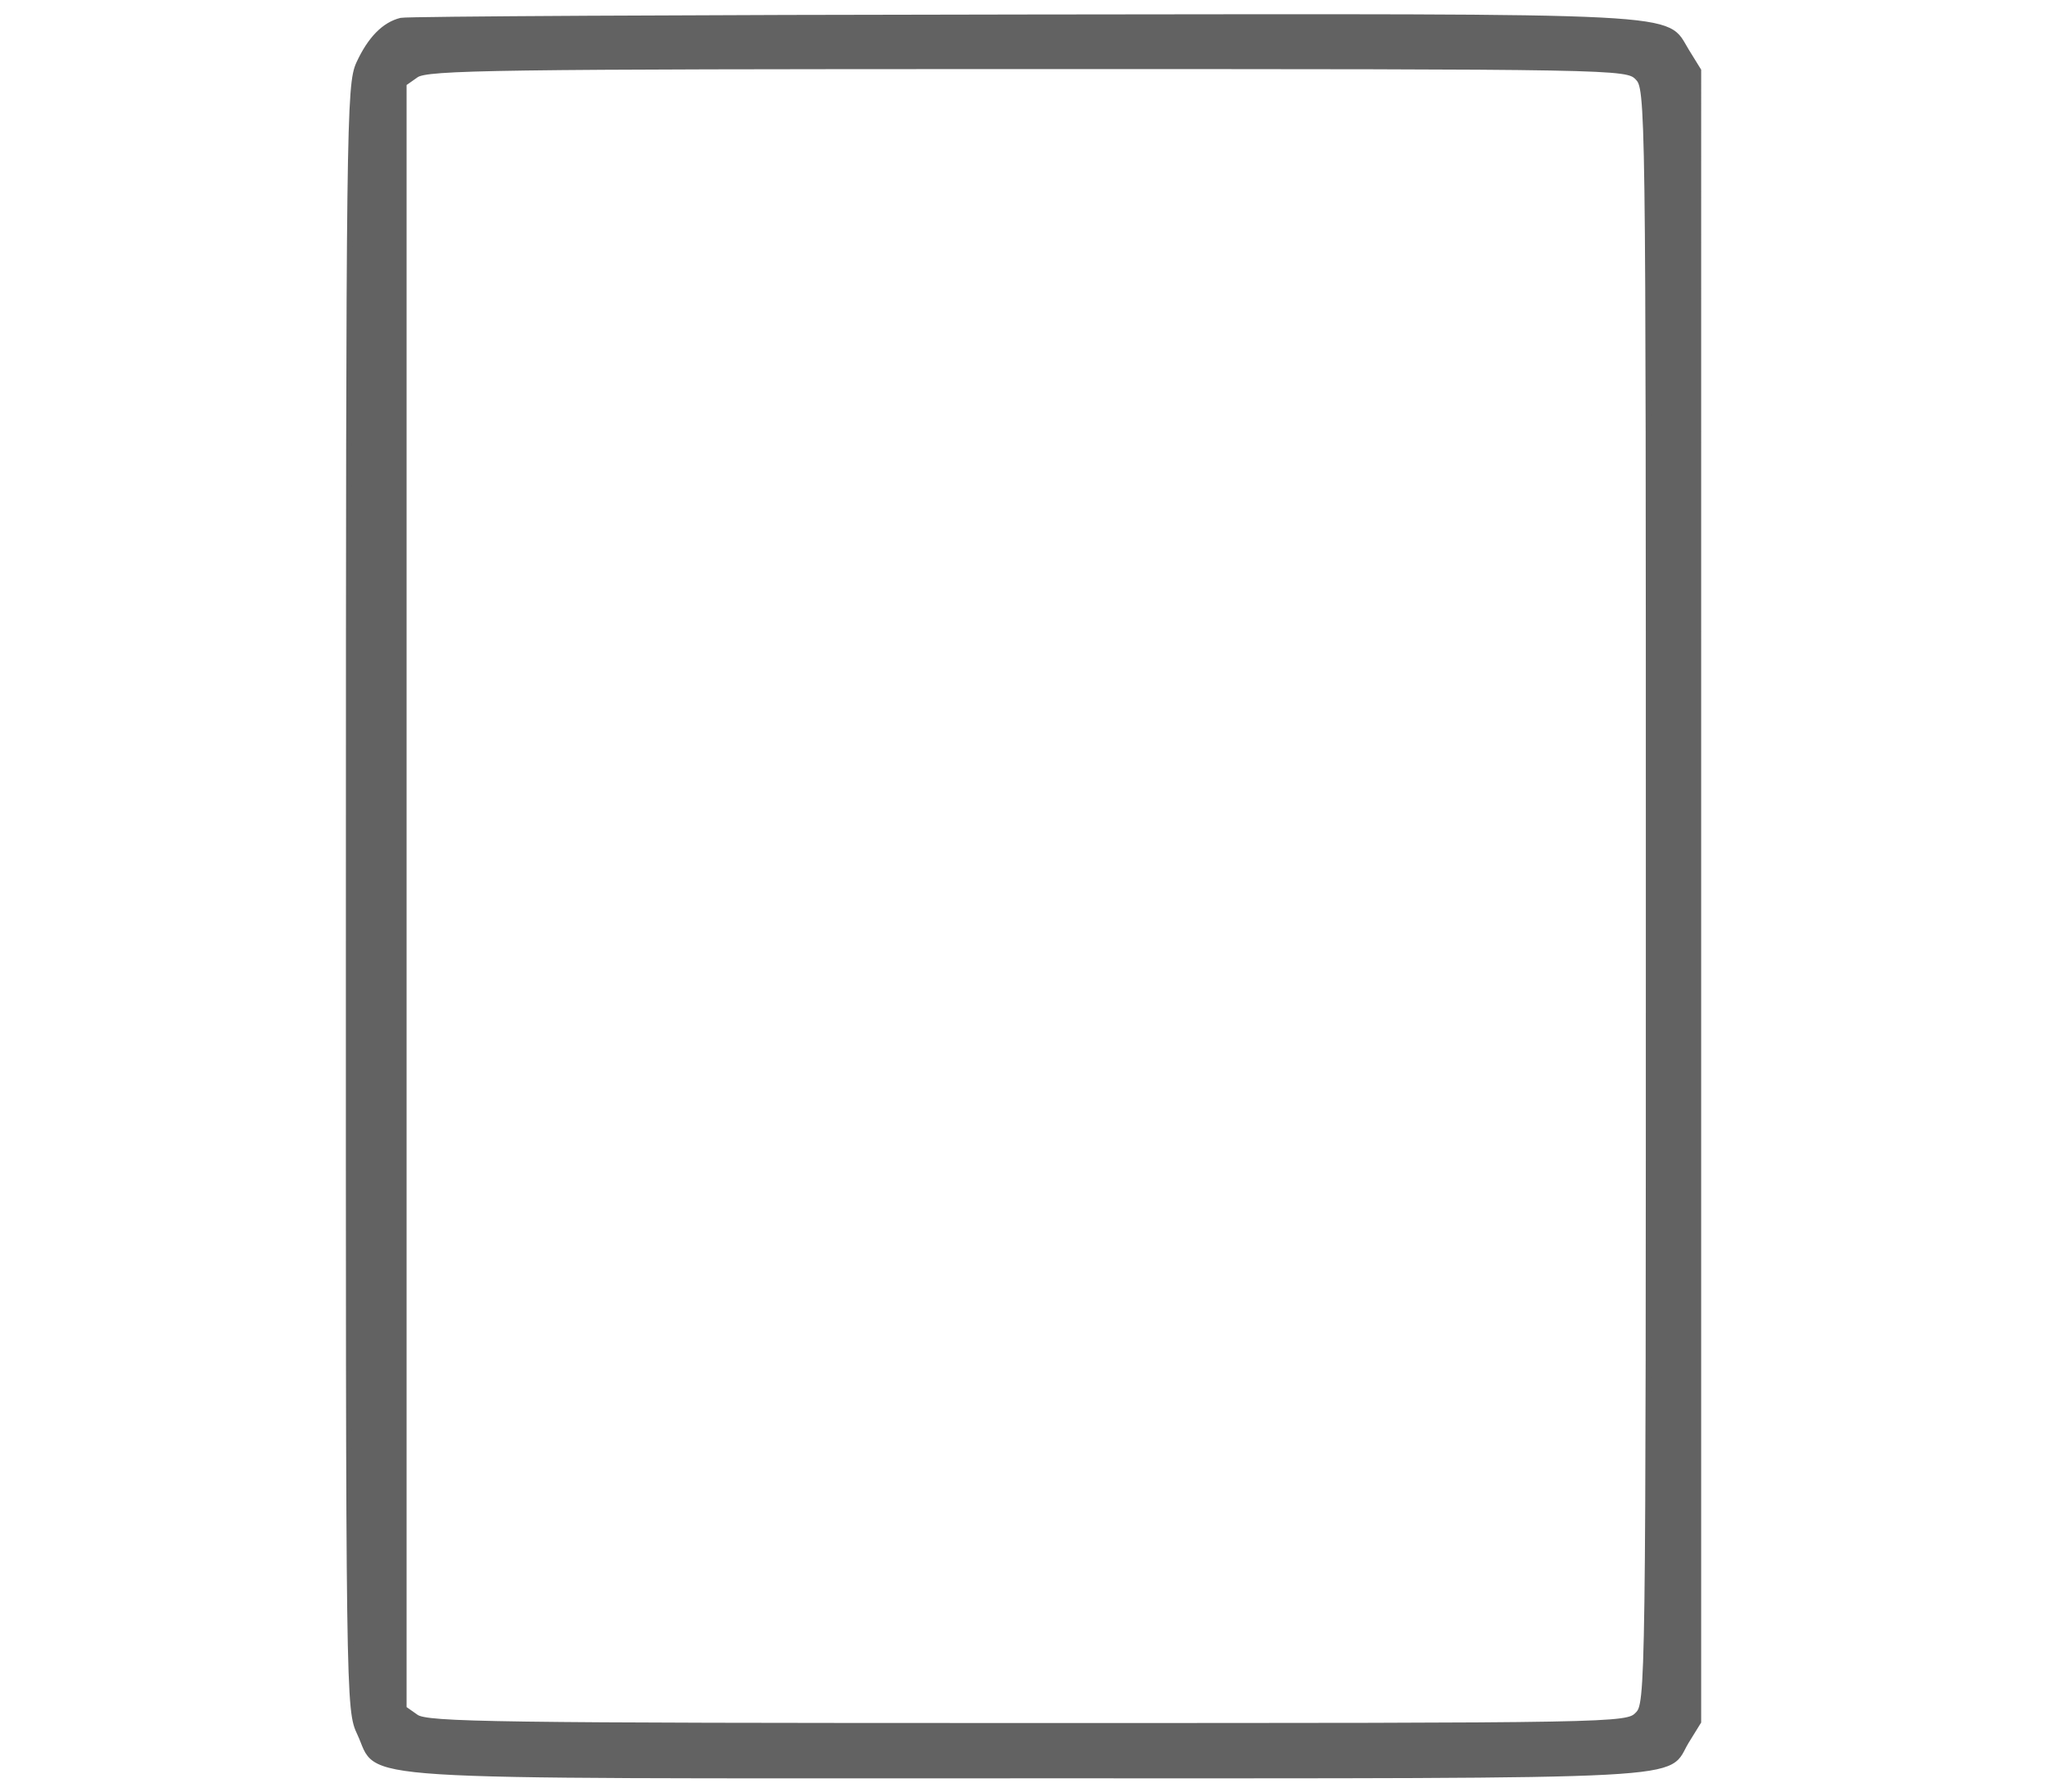
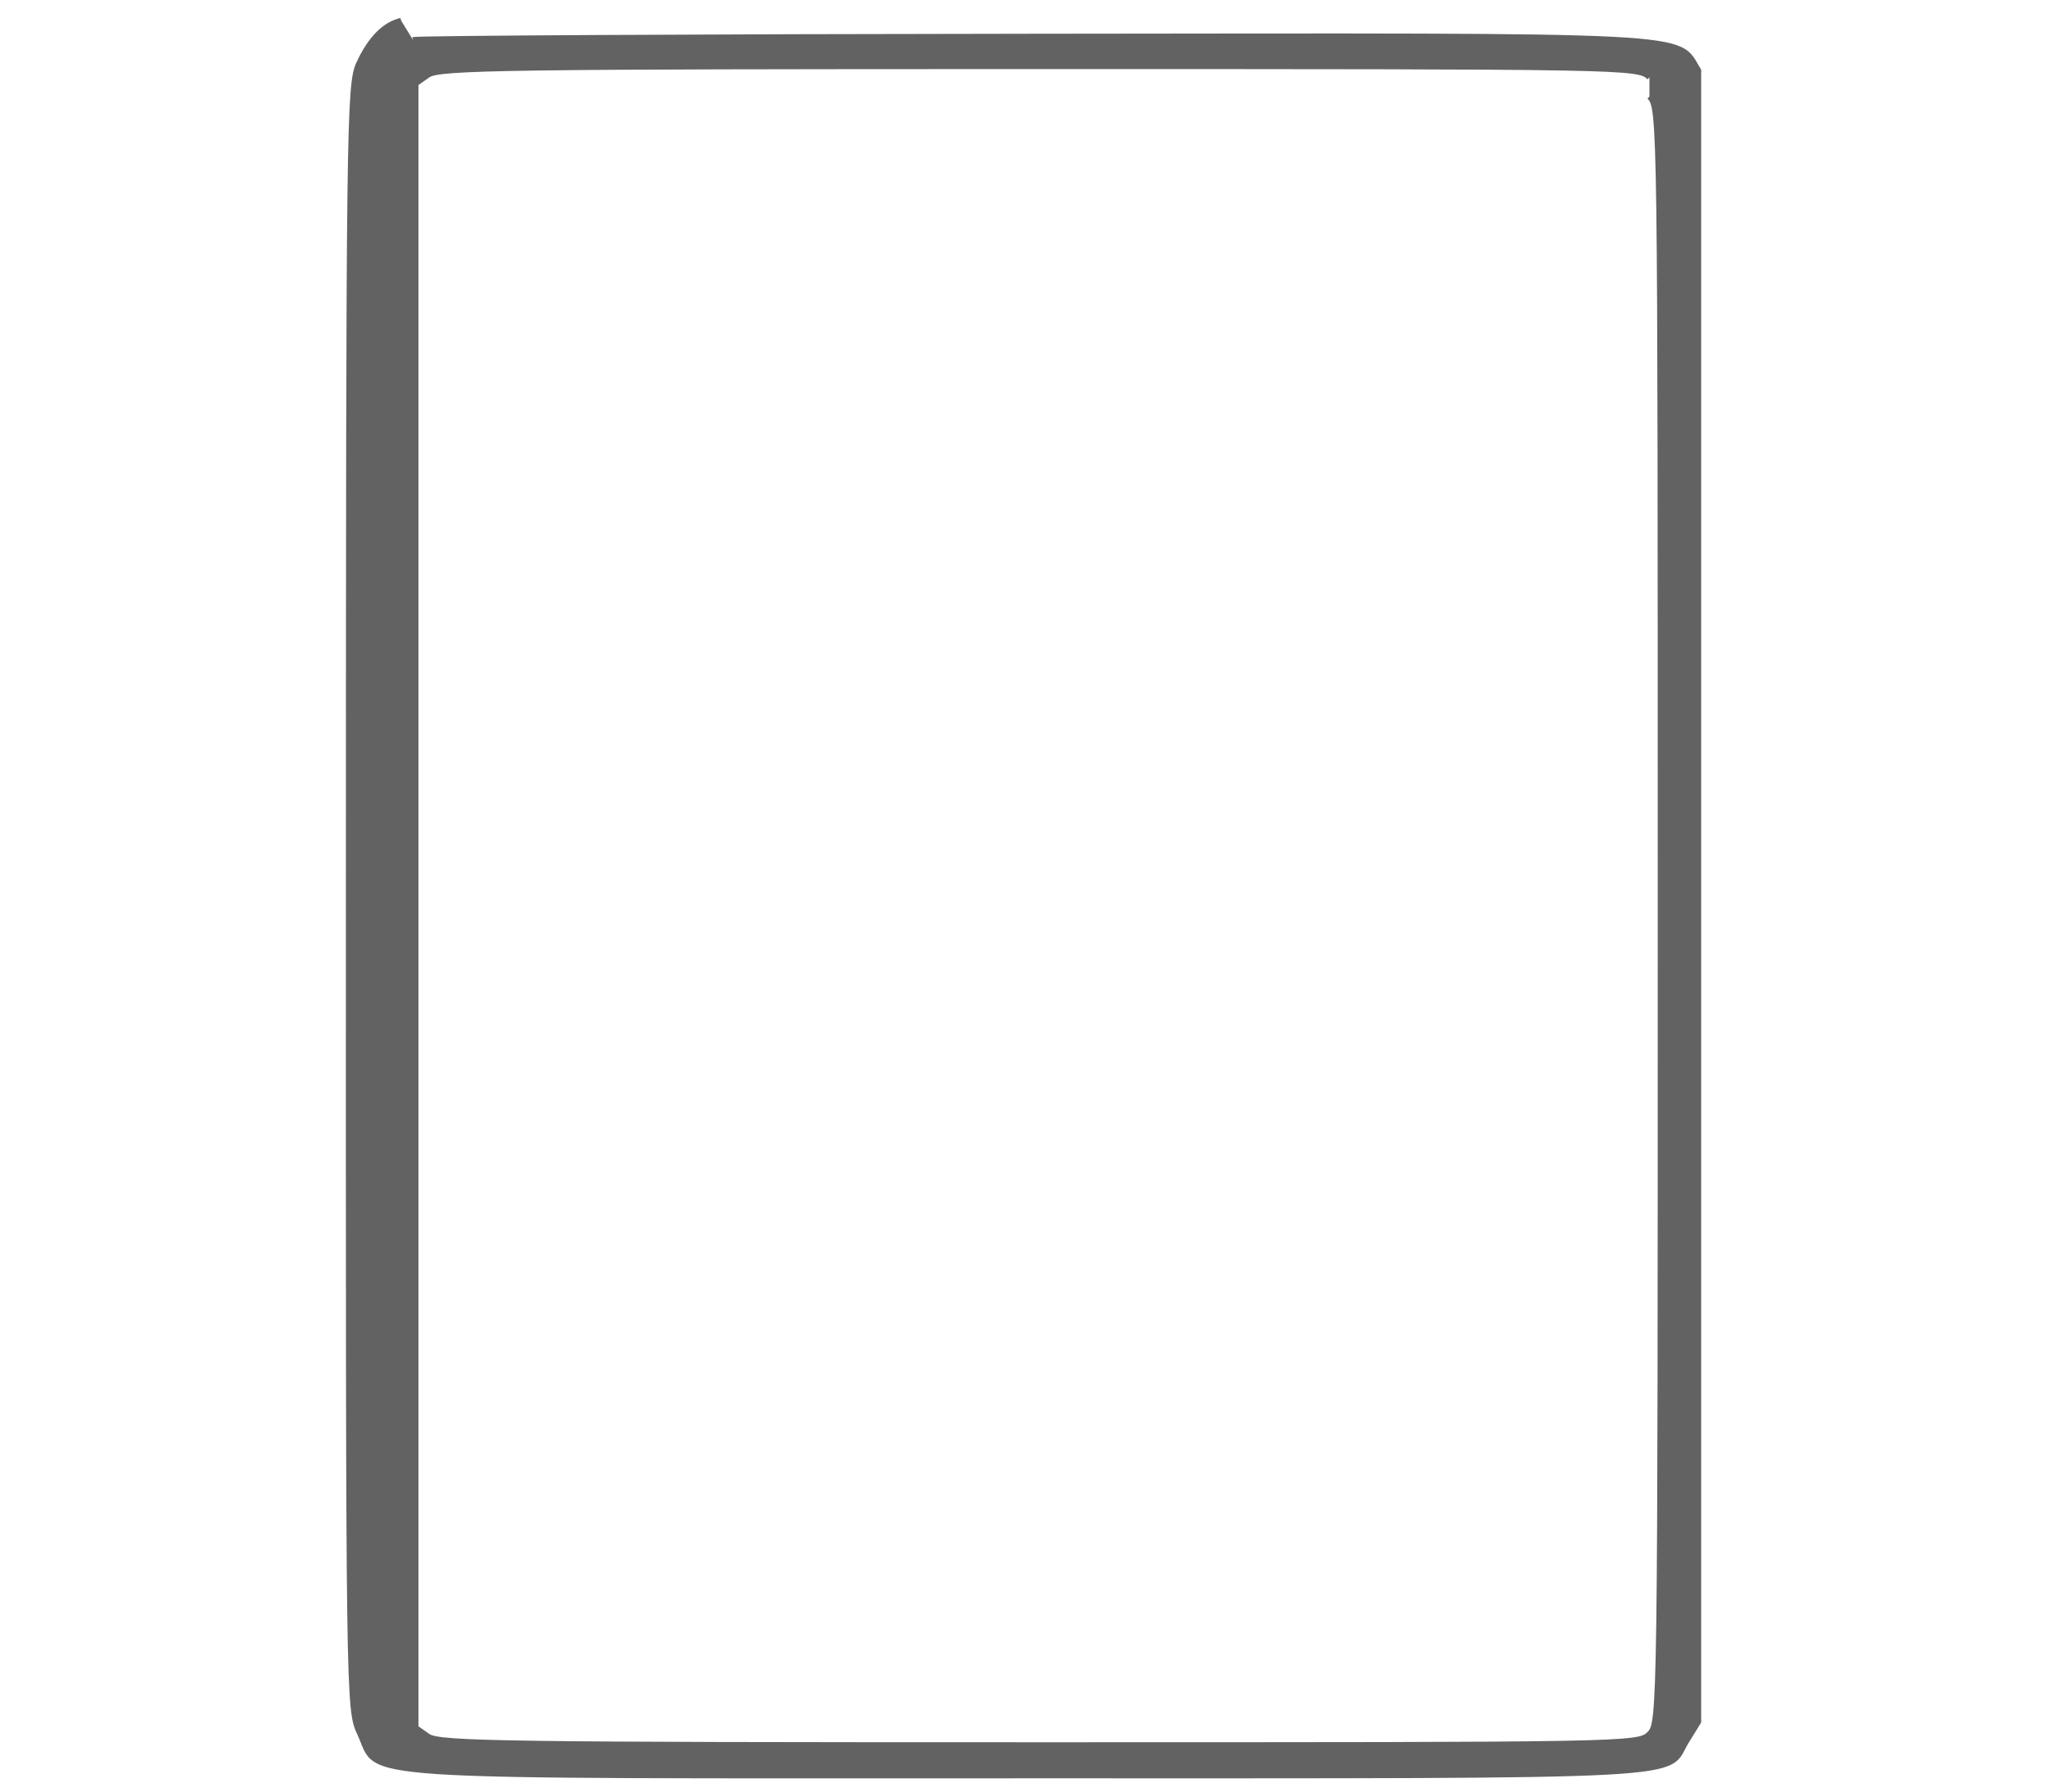
<svg xmlns="http://www.w3.org/2000/svg" id="_レイヤー_1" data-name="レイヤー 1" width="370" height="324" viewBox="0 0 370 324">
  <defs>
    <style>
      .cls-1 {
        fill: #626262;
        stroke: #626262;
      }
    </style>
  </defs>
-   <path class="cls-1" d="m72.5,3.72c-3.03.74-5.58,3.35-7.62,7.78-1.76,3.82-1.84,10.49-1.86,150.76-.02,146.42-.02,146.77,2.05,151.17,3.83,8.14-5.24,7.57,119.86,7.57s115.84.34,119.91-6.25l2.15-3.48V12.74l-2.15-3.48c-4.08-6.6,2.44-6.27-119.57-6.14-60.93.06-111.68.34-112.78.6m223.5,10.28c1.98,1.98,2,3.33,2,148s-.02,146.02-2,148-3.33,2-110.28,2c-96.38,0-108.52-.17-110.5-1.56l-2.22-1.56V15.11l2.22-1.56c1.98-1.39,14.12-1.56,110.5-1.56,106.94,0,108.3.02,110.28,2" />
+   <path class="cls-1" d="m72.5,3.72c-3.03.74-5.58,3.35-7.62,7.78-1.76,3.82-1.84,10.49-1.86,150.76-.02,146.42-.02,146.77,2.05,151.17,3.83,8.14-5.24,7.57,119.86,7.57s115.84.34,119.91-6.25l2.15-3.48V12.74c-4.08-6.6,2.44-6.27-119.57-6.14-60.93.06-111.68.34-112.78.6m223.5,10.28c1.98,1.98,2,3.33,2,148s-.02,146.02-2,148-3.33,2-110.28,2c-96.38,0-108.52-.17-110.5-1.56l-2.22-1.56V15.11l2.22-1.56c1.98-1.39,14.12-1.56,110.5-1.56,106.94,0,108.3.02,110.28,2" />
</svg>